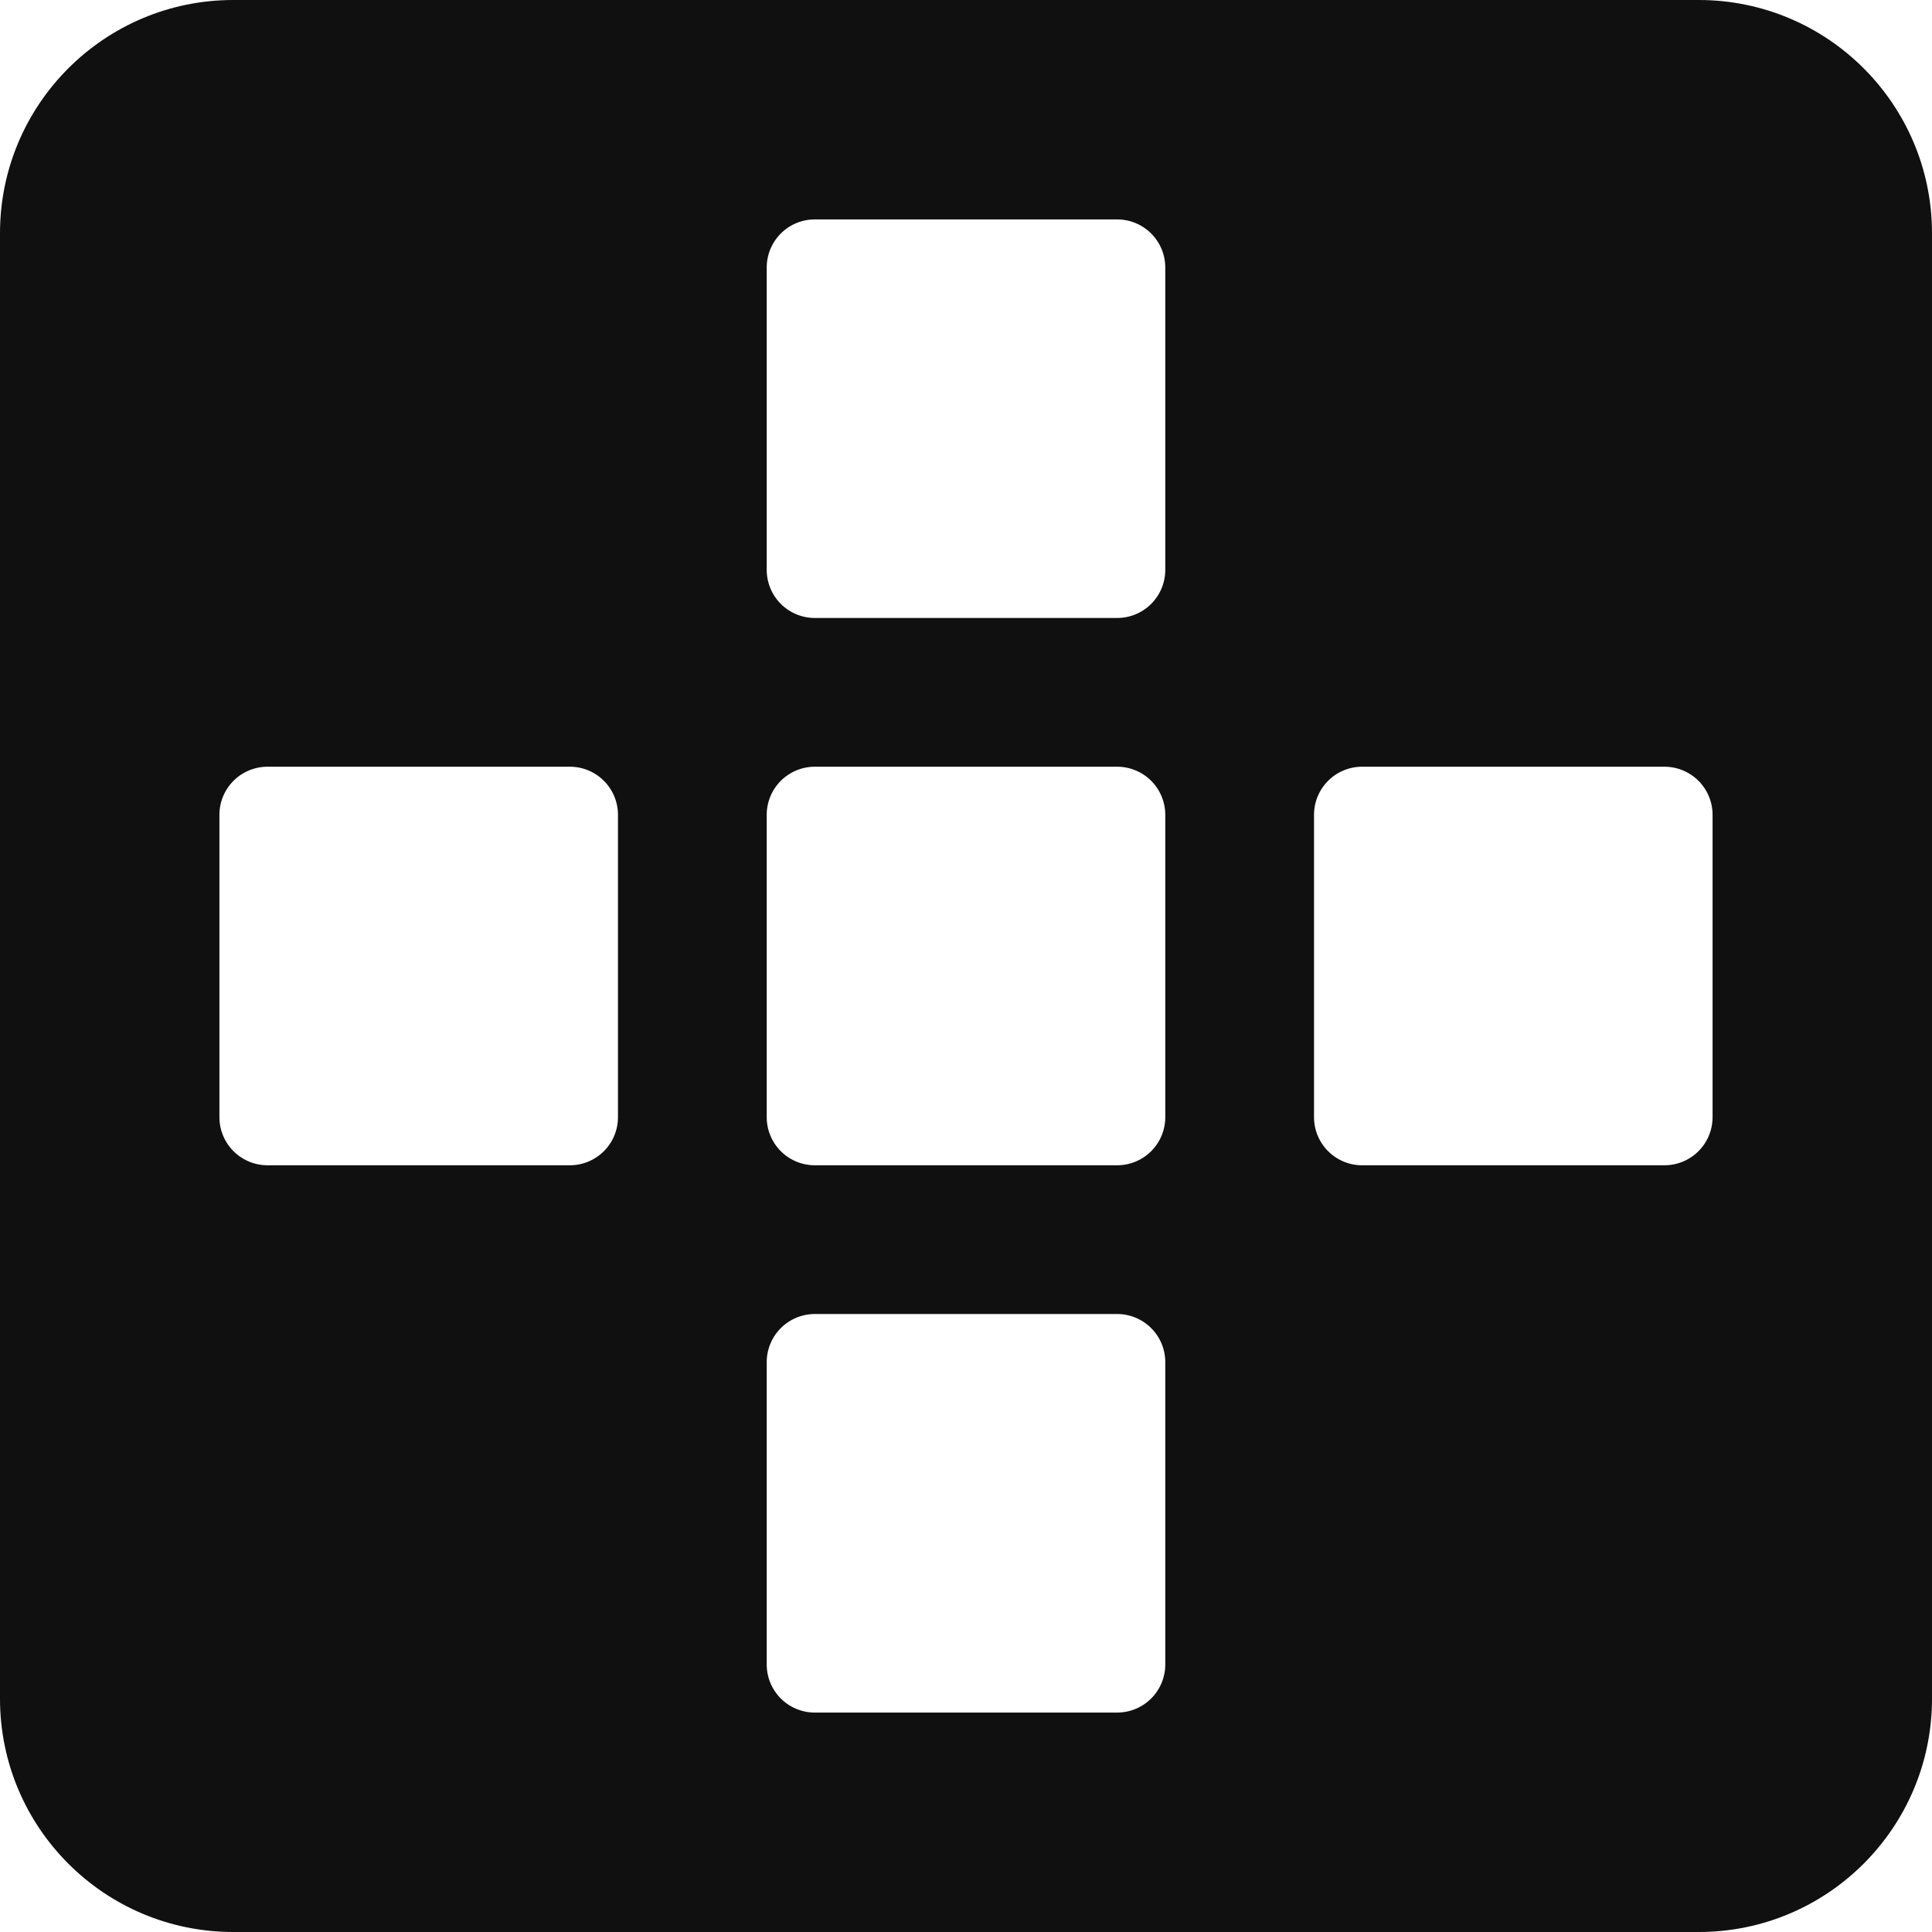
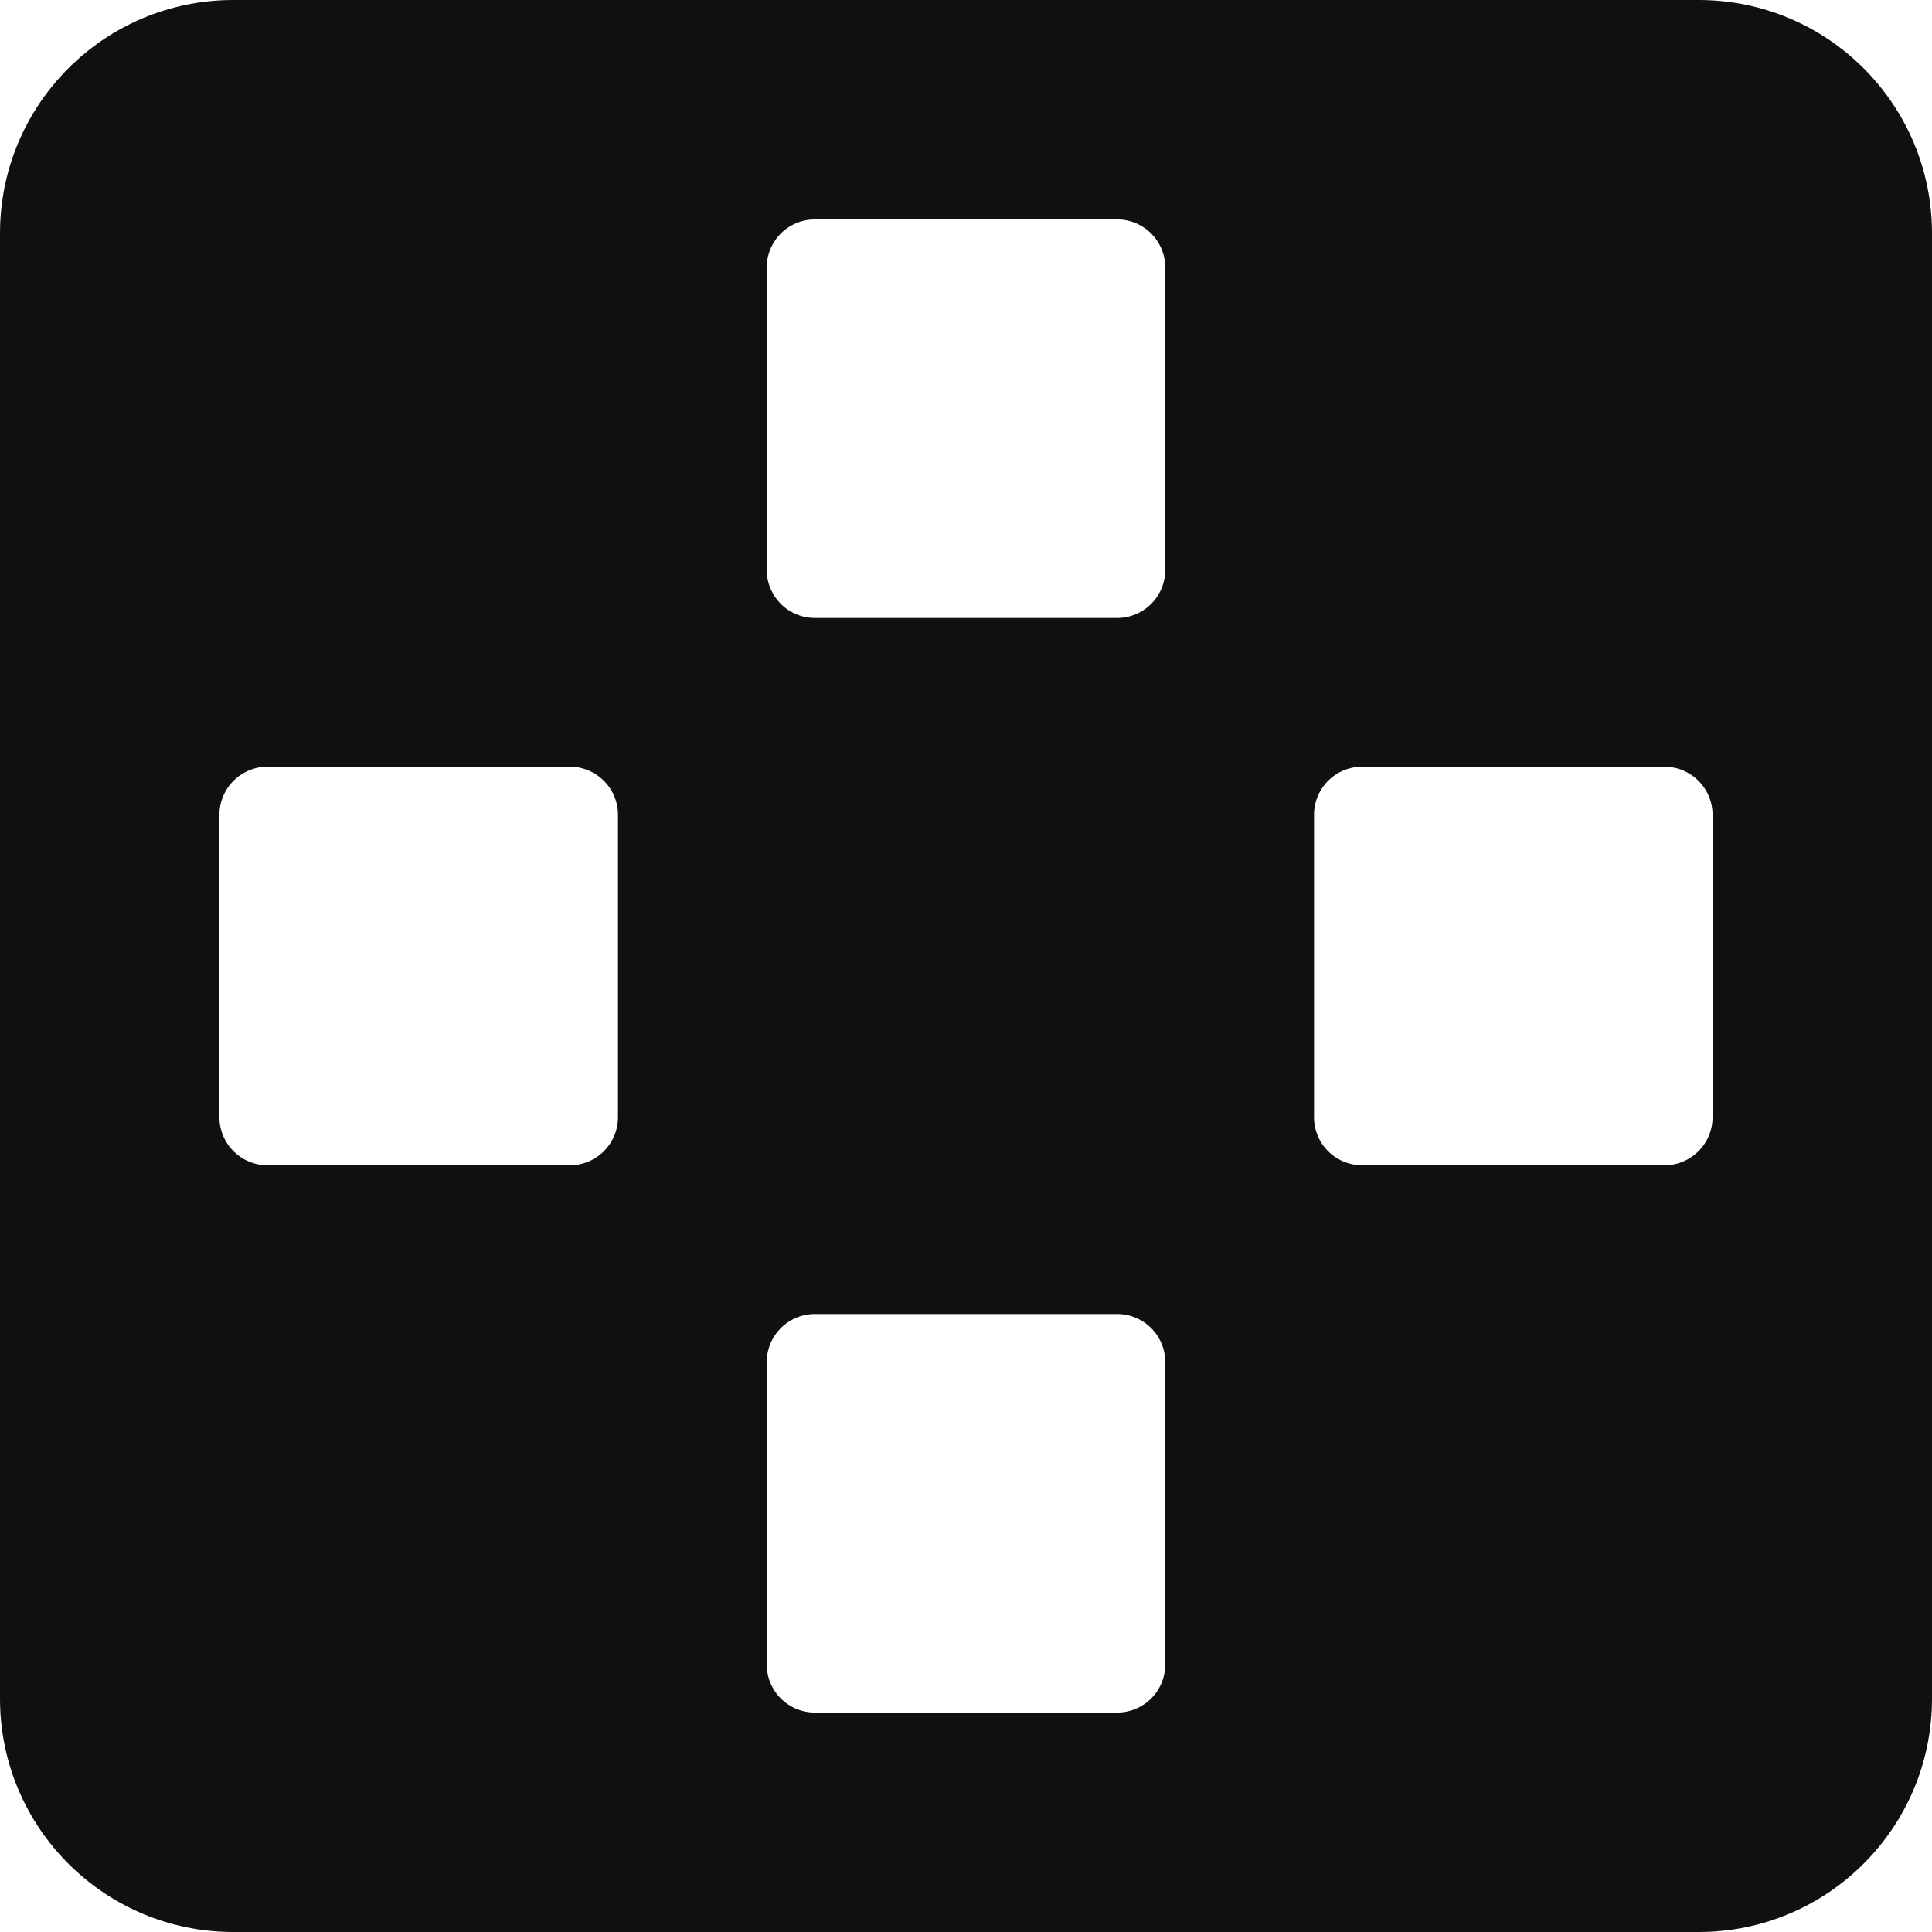
<svg xmlns="http://www.w3.org/2000/svg" preserveAspectRatio="xMidYMid meet" data-bbox="23.5 23.5 153 153" viewBox="23.5 23.5 153 153" height="200" width="200" data-type="color" role="presentation" aria-hidden="true">
  <defs>
    <style>#comp-kyvcofhk svg [data-color="1"] {fill: #000000;}
#comp-kyvcofhk svg [data-color="2"] {fill: #FFFFFF;}</style>
  </defs>
  <g>
    <path d="M158.026 23.5H41.974C31.771 23.5 23.5 31.771 23.5 41.974v116.052c0 10.203 8.271 18.474 18.474 18.474h116.052c10.203 0 18.474-8.271 18.474-18.474V41.974c0-10.203-8.271-18.474-18.474-18.474z" fill="#111010" data-color="1" />
    <path d="M111.97 40.877H88.03a3.81 3.81 0 0 0-3.811 3.811v23.94a3.81 3.81 0 0 0 3.811 3.811h23.94a3.81 3.81 0 0 0 3.811-3.811v-23.94a3.81 3.81 0 0 0-3.811-3.811z" fill="#FFFFFF" data-color="2" />
-     <path d="M111.97 84.219H88.03a3.81 3.81 0 0 0-3.811 3.811v23.94a3.81 3.81 0 0 0 3.811 3.811h23.94a3.81 3.81 0 0 0 3.811-3.811V88.03a3.81 3.81 0 0 0-3.811-3.811z" fill="#FFFFFF" data-color="2" />
    <path d="M111.97 127.561H88.03a3.81 3.81 0 0 0-3.811 3.811v23.94a3.81 3.81 0 0 0 3.811 3.811h23.94a3.81 3.81 0 0 0 3.811-3.811v-23.94a3.81 3.81 0 0 0-3.811-3.811z" fill="#FFFFFF" data-color="2" />
    <path d="M159.123 111.97V88.03a3.81 3.81 0 0 0-3.811-3.811h-23.94a3.81 3.81 0 0 0-3.811 3.811v23.94a3.81 3.81 0 0 0 3.811 3.811h23.94a3.81 3.81 0 0 0 3.811-3.811z" fill="#FFFFFF" data-color="2" />
    <path d="M72.439 111.97V88.03a3.81 3.81 0 0 0-3.811-3.811h-23.94a3.81 3.81 0 0 0-3.811 3.811v23.94a3.81 3.81 0 0 0 3.811 3.811h23.94a3.81 3.81 0 0 0 3.811-3.811z" fill="#FFFFFF" data-color="2" />
  </g>
</svg>